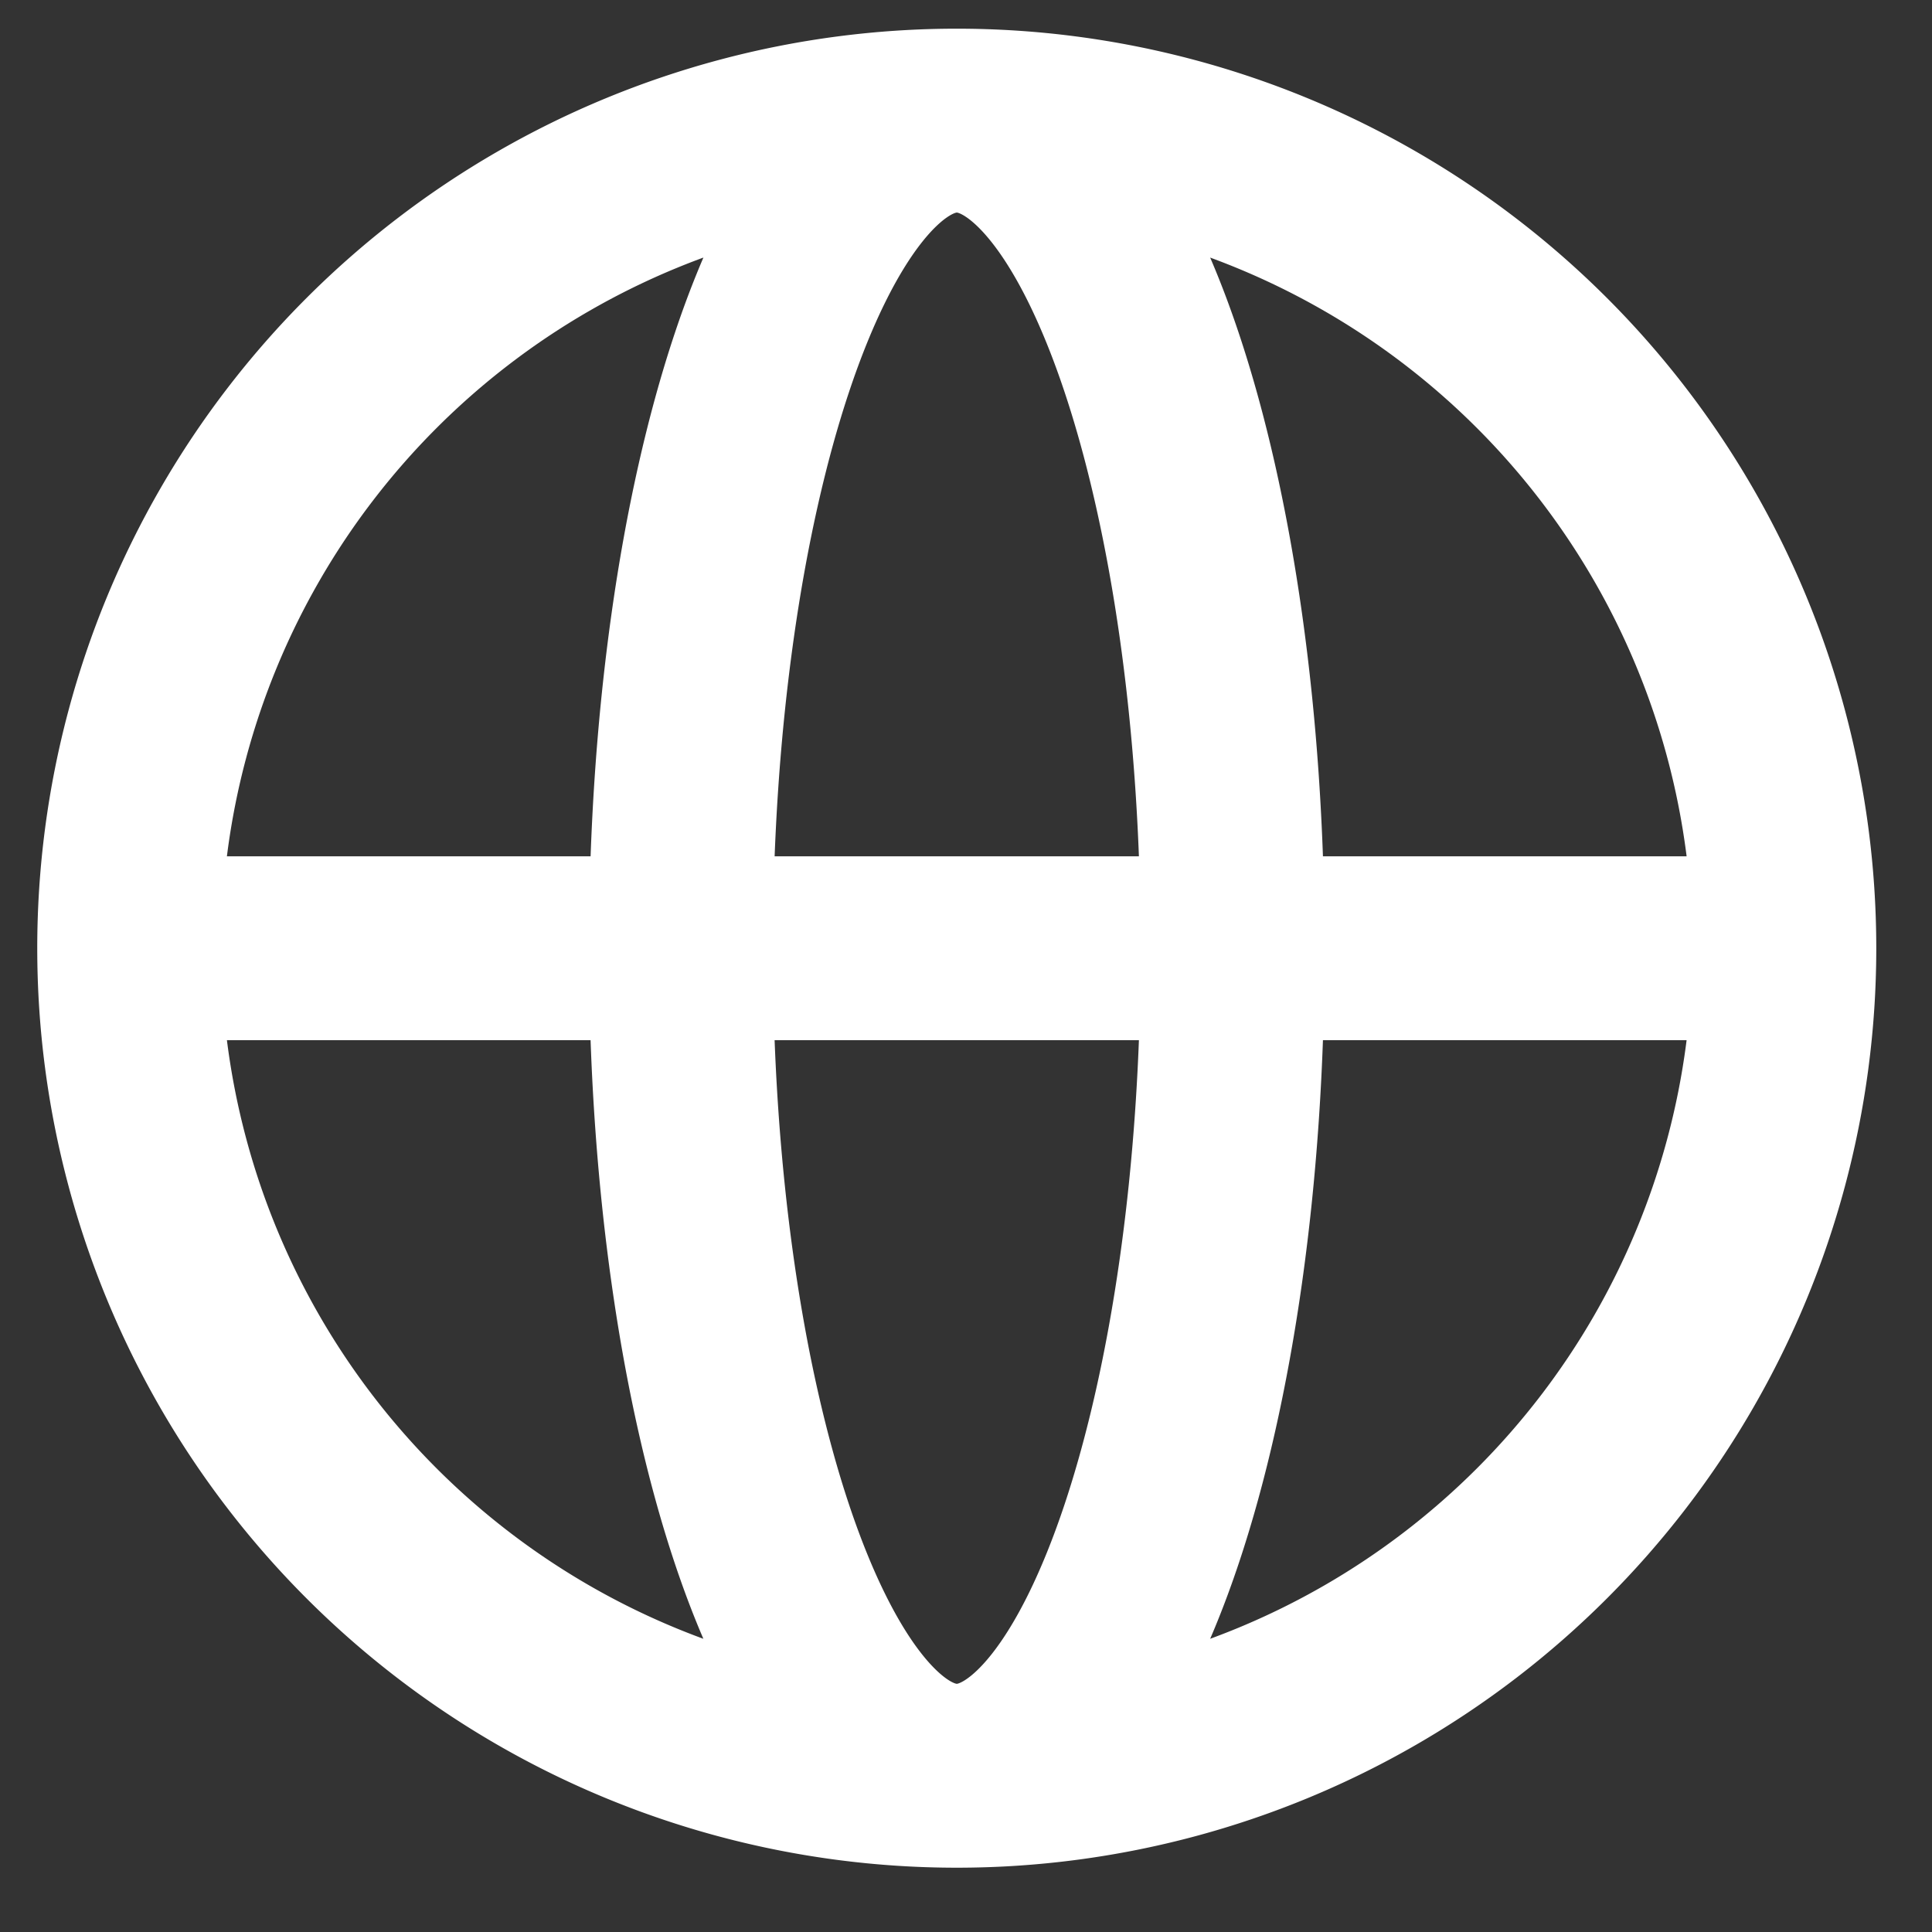
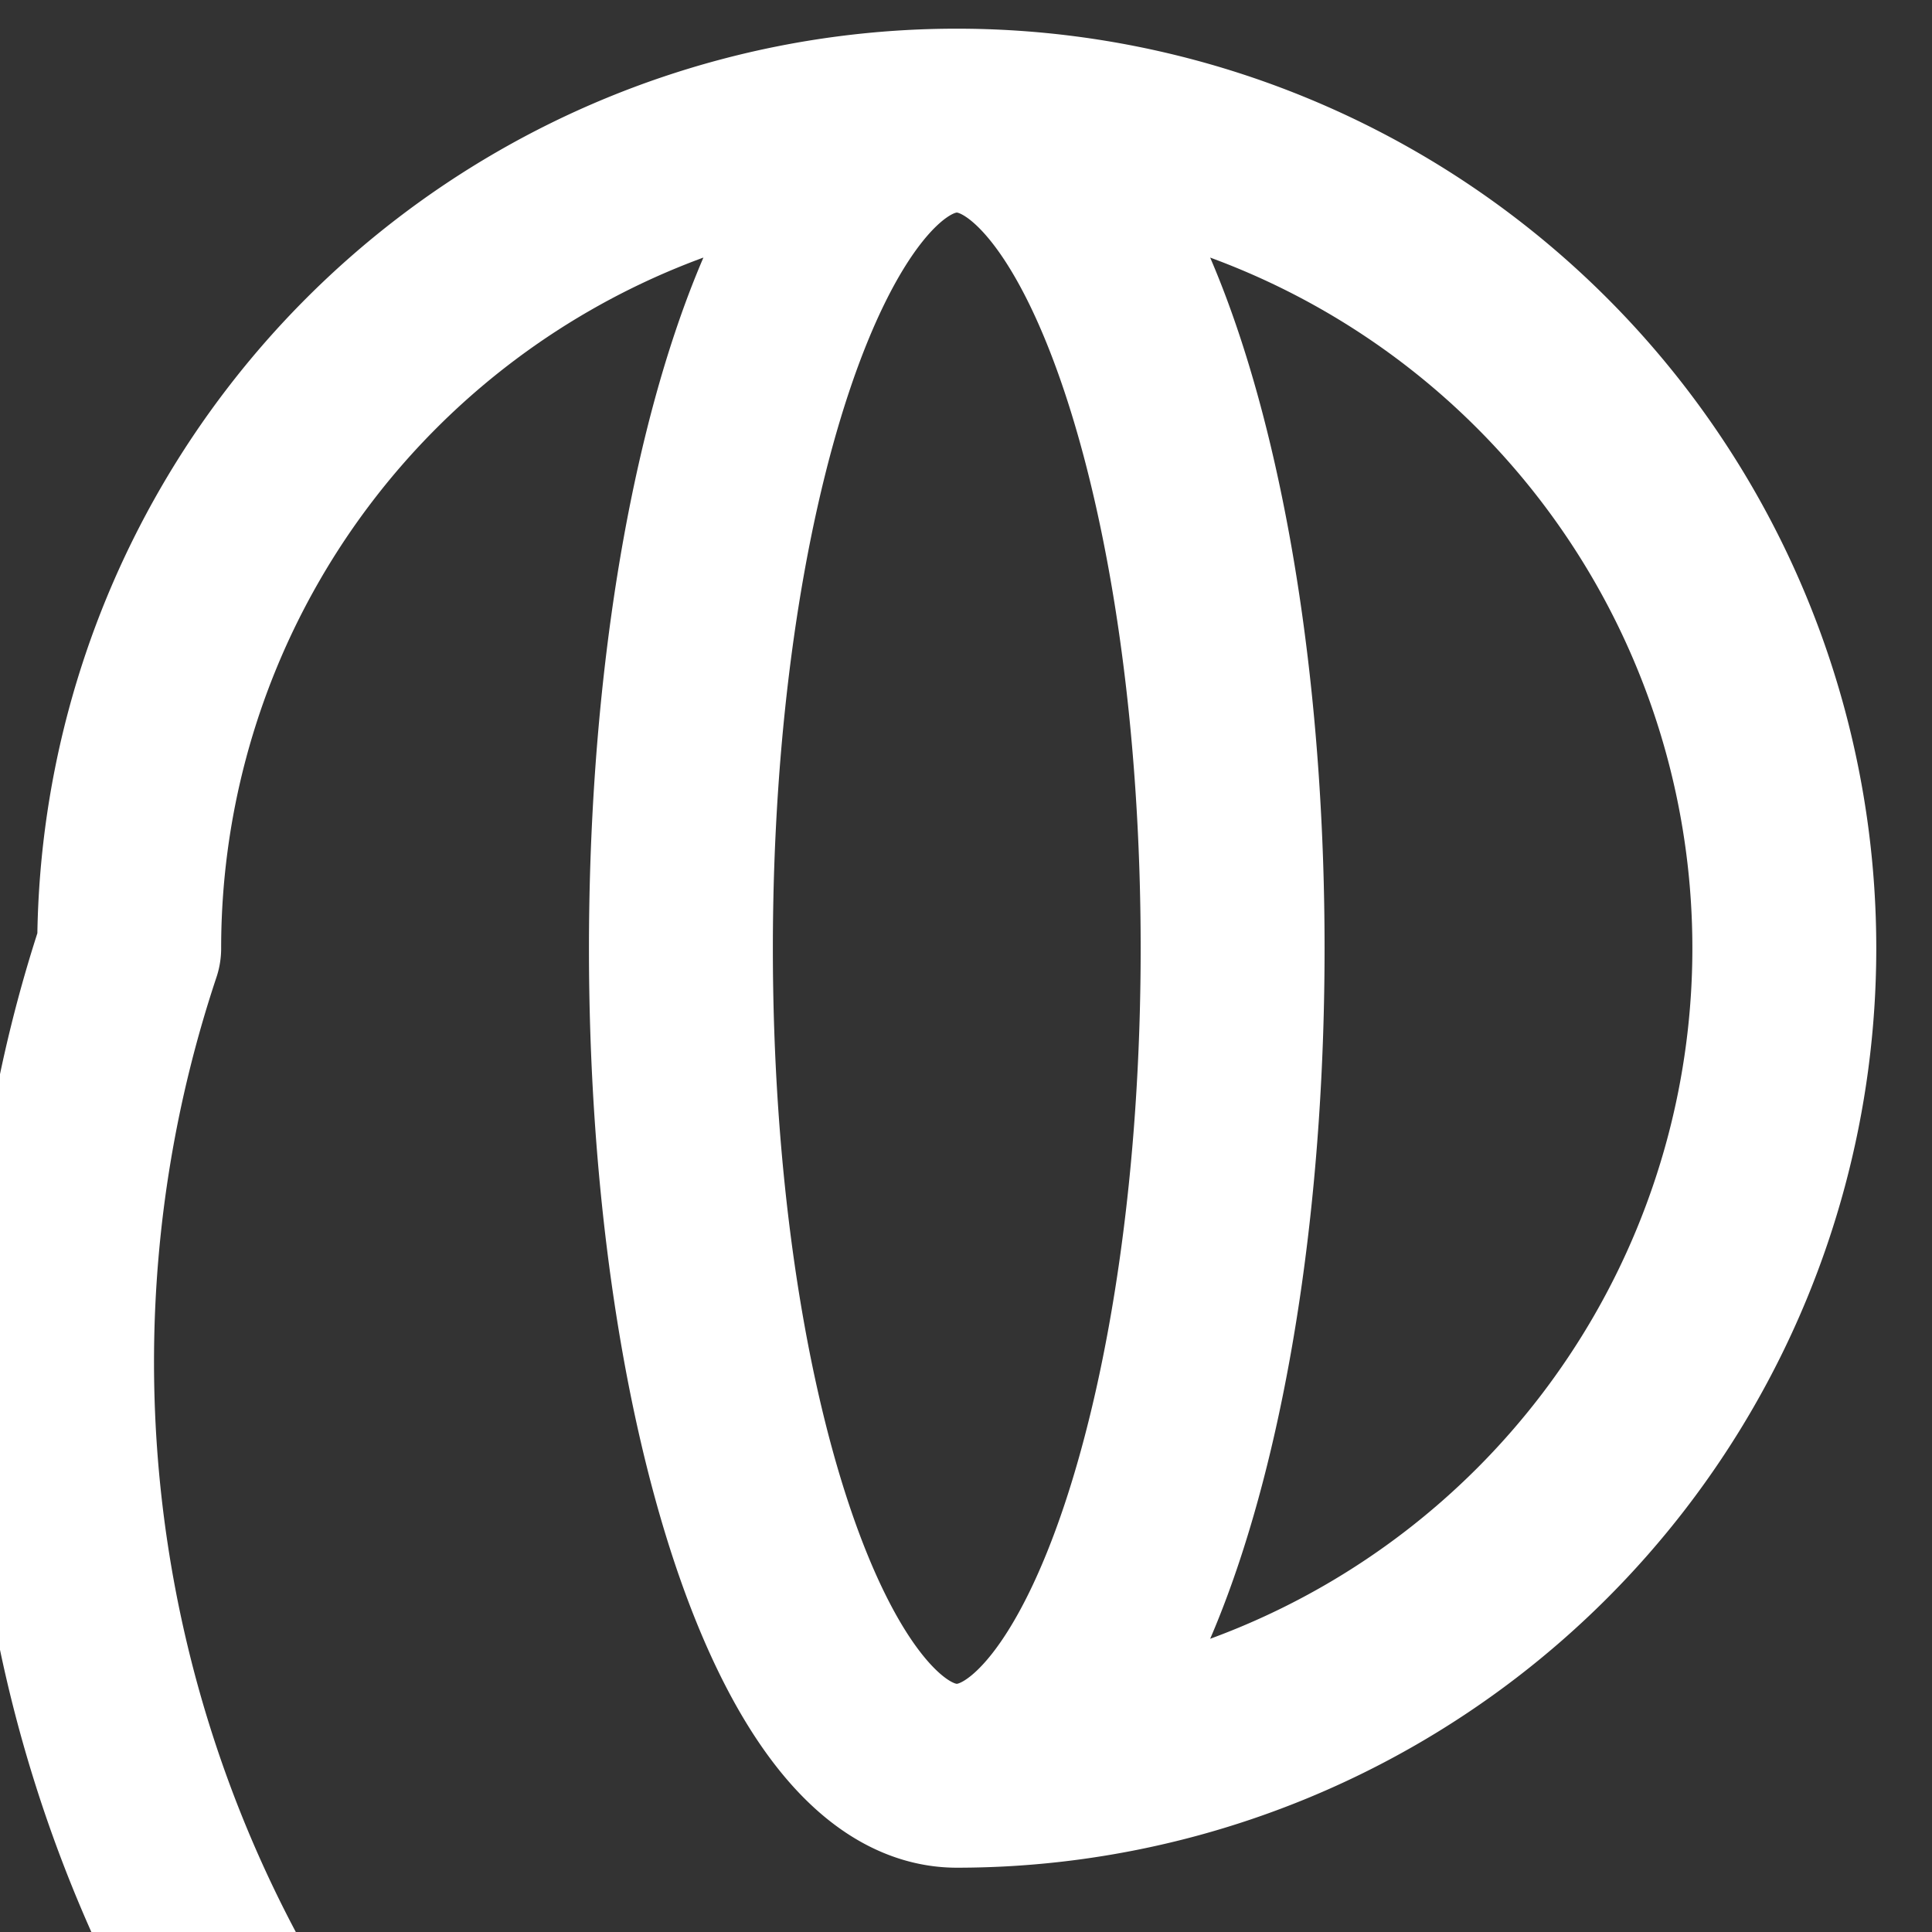
<svg xmlns="http://www.w3.org/2000/svg" width="16" height="16" fill="none">
  <rect width="100%" height="100%" fill="#333333" stroke="none" />
-   <path stroke="#fff" stroke-linecap="round" stroke-linejoin="round" stroke-width="1.523" d="M14.777 7.853a6.853 6.853 0 0 1-6.853 6.853m6.853-6.853A6.853 6.853 0 0 0 7.924.999m6.853 6.854H1.07m6.854 6.853A6.853 6.853 0 0 1 1.07 7.853m6.854 6.853c1.261 0 2.284-3.068 2.284-6.853 0-3.786-1.023-6.854-2.284-6.854m0 13.707c-1.262 0-2.285-3.068-2.285-6.853C5.64 4.067 6.662.999 7.924.999M1.07 7.853A6.853 6.853 0 0 1 7.924.999" />
+   <path stroke="#fff" stroke-linecap="round" stroke-linejoin="round" stroke-width="1.523" d="M14.777 7.853a6.853 6.853 0 0 1-6.853 6.853m6.853-6.853A6.853 6.853 0 0 0 7.924.999m6.853 6.854m6.854 6.853A6.853 6.853 0 0 1 1.07 7.853m6.854 6.853c1.261 0 2.284-3.068 2.284-6.853 0-3.786-1.023-6.854-2.284-6.854m0 13.707c-1.262 0-2.285-3.068-2.285-6.853C5.64 4.067 6.662.999 7.924.999M1.07 7.853A6.853 6.853 0 0 1 7.924.999" />
</svg>